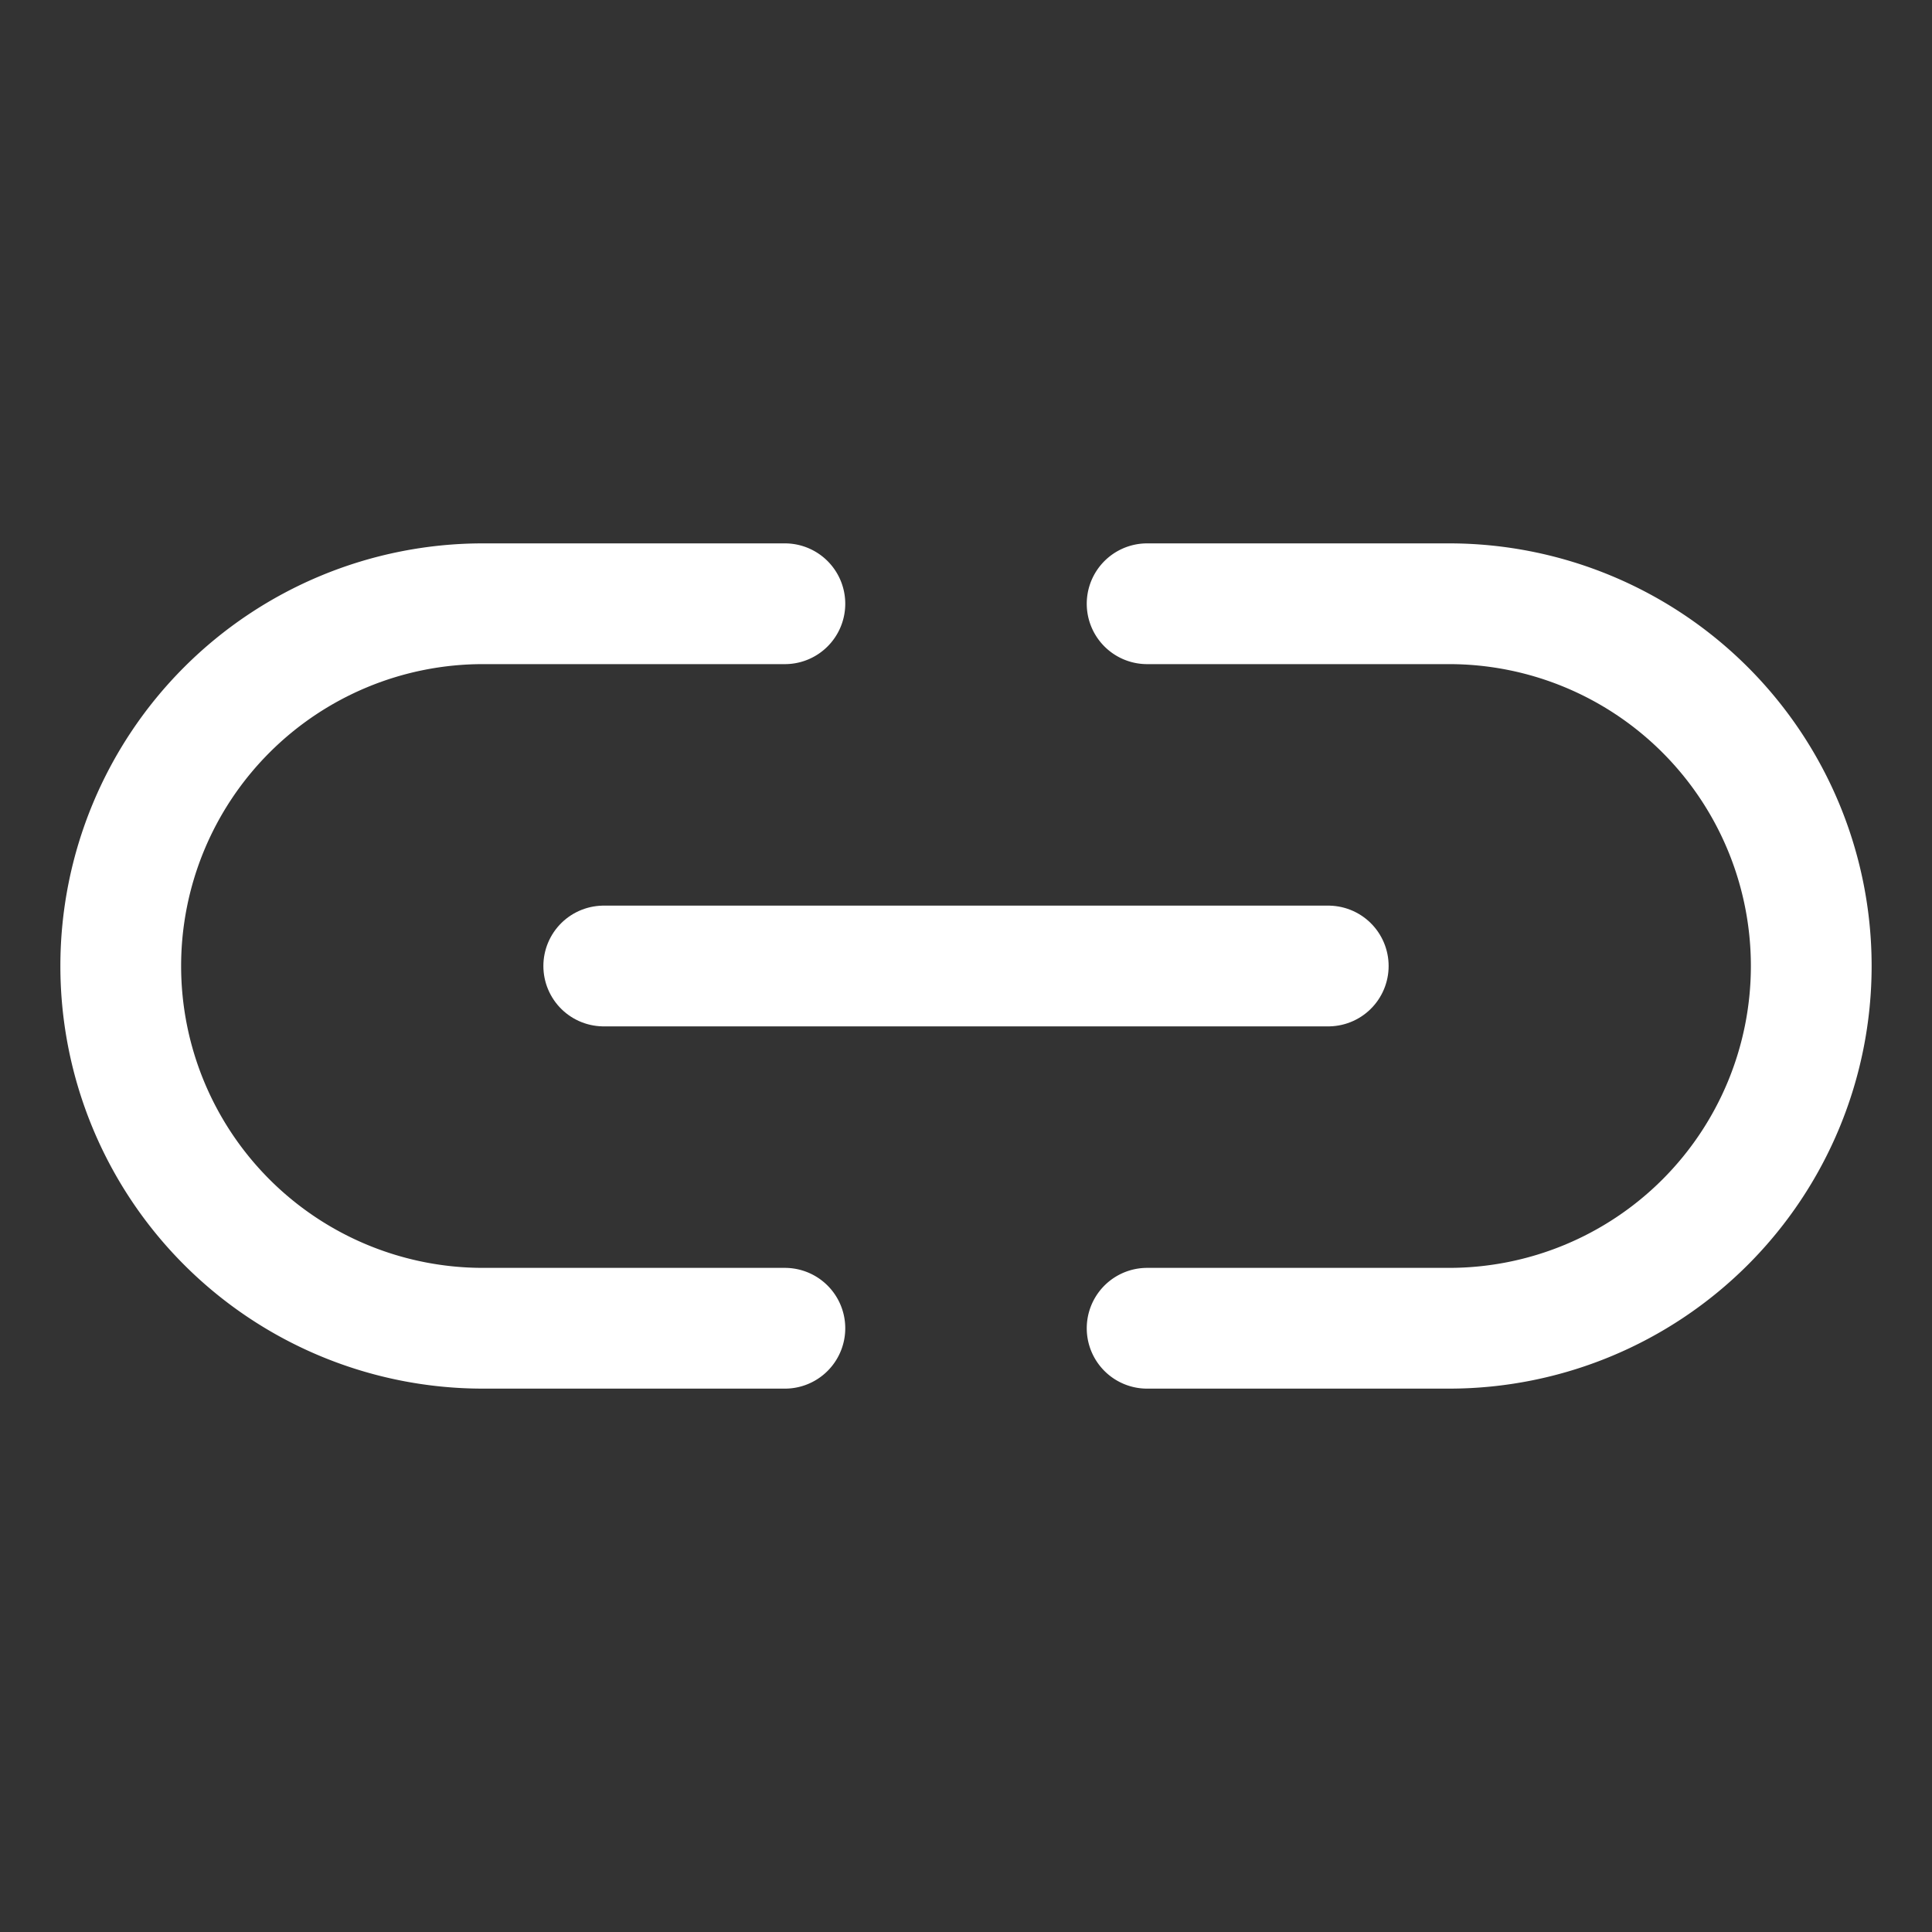
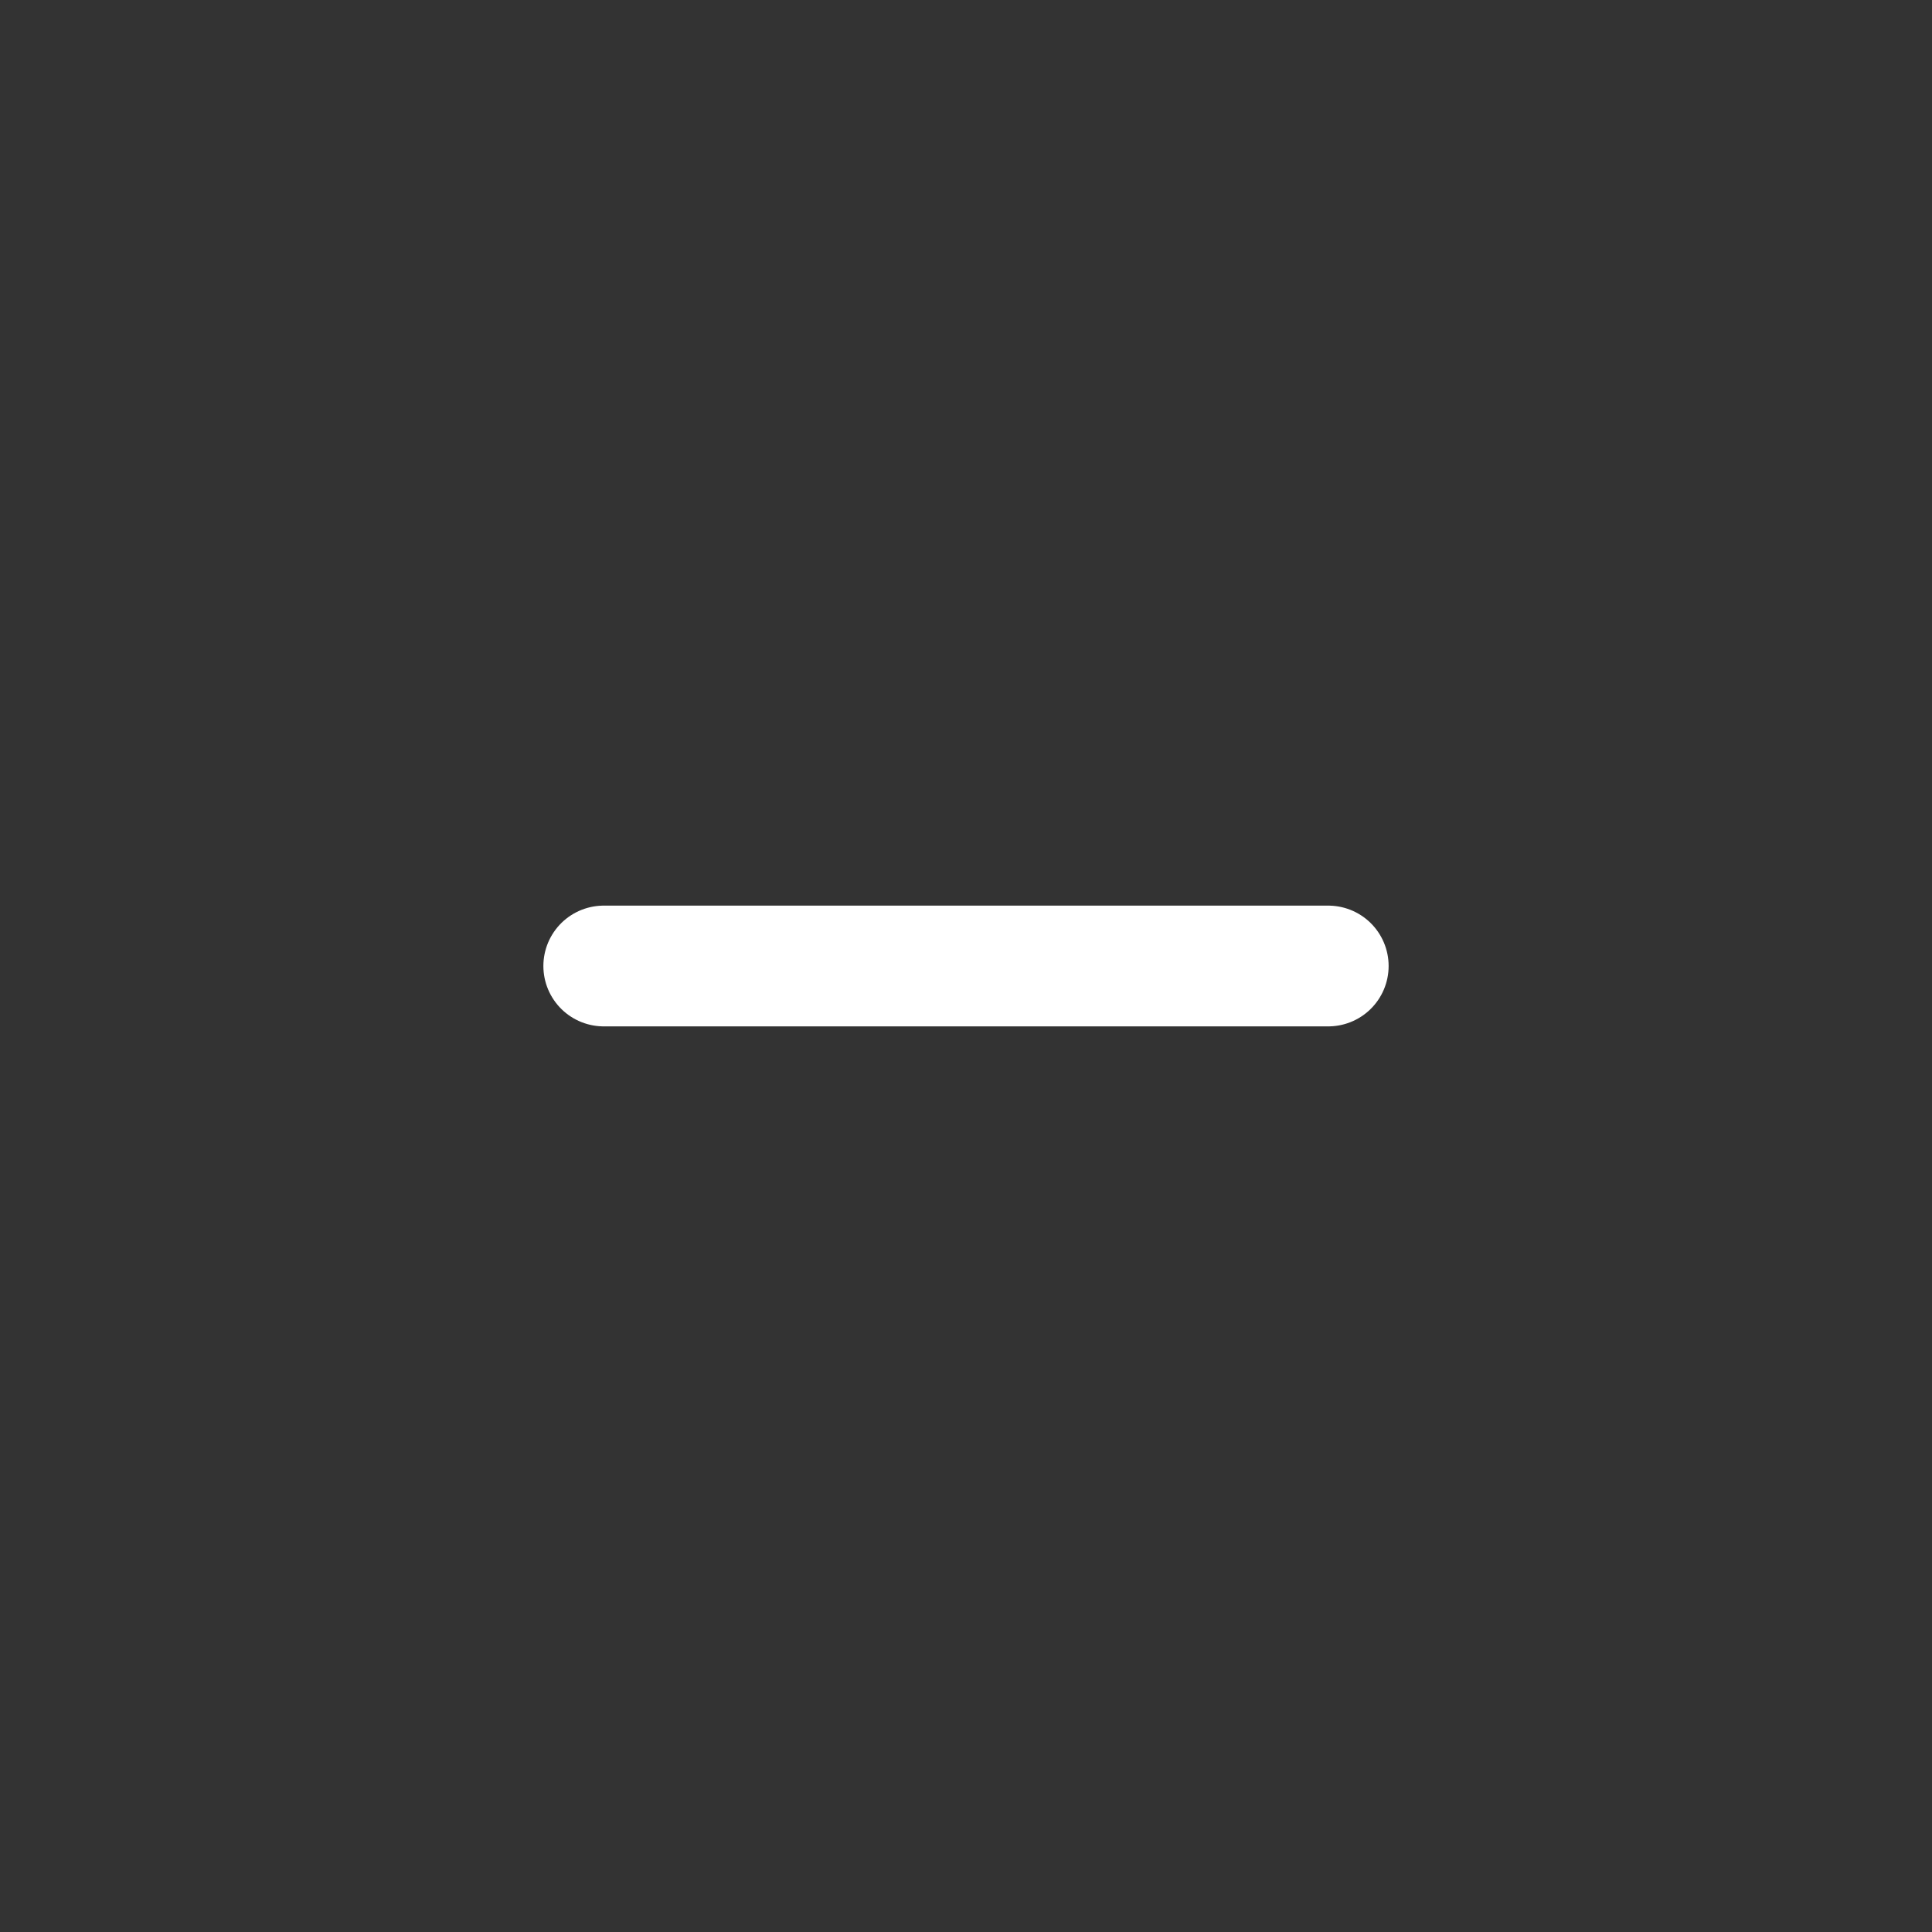
<svg xmlns="http://www.w3.org/2000/svg" viewBox="0 0 256 256">
  <rect x="0" y="0" width="256" height="256" fill="#333333" stroke="none" />
  <rect fill="none" height="256" width="256" />
  <line fill="none" stroke="#ffffff" stroke-linecap="round" stroke-linejoin="round" stroke-width="16px" x1="80" x2="176" y1="128" y2="128" original-stroke="#000000" />
-   <path d="M104,176H64a48,48,0,0,1,0-96h40" fill="none" stroke="#ffffff" stroke-linecap="round" stroke-linejoin="round" stroke-width="16px" original-stroke="#000000" />
-   <path d="M152,176h40a48,48,0,0,0,0-96H152" fill="none" stroke="#ffffff" stroke-linecap="round" stroke-linejoin="round" stroke-width="16px" original-stroke="#000000" />
</svg>